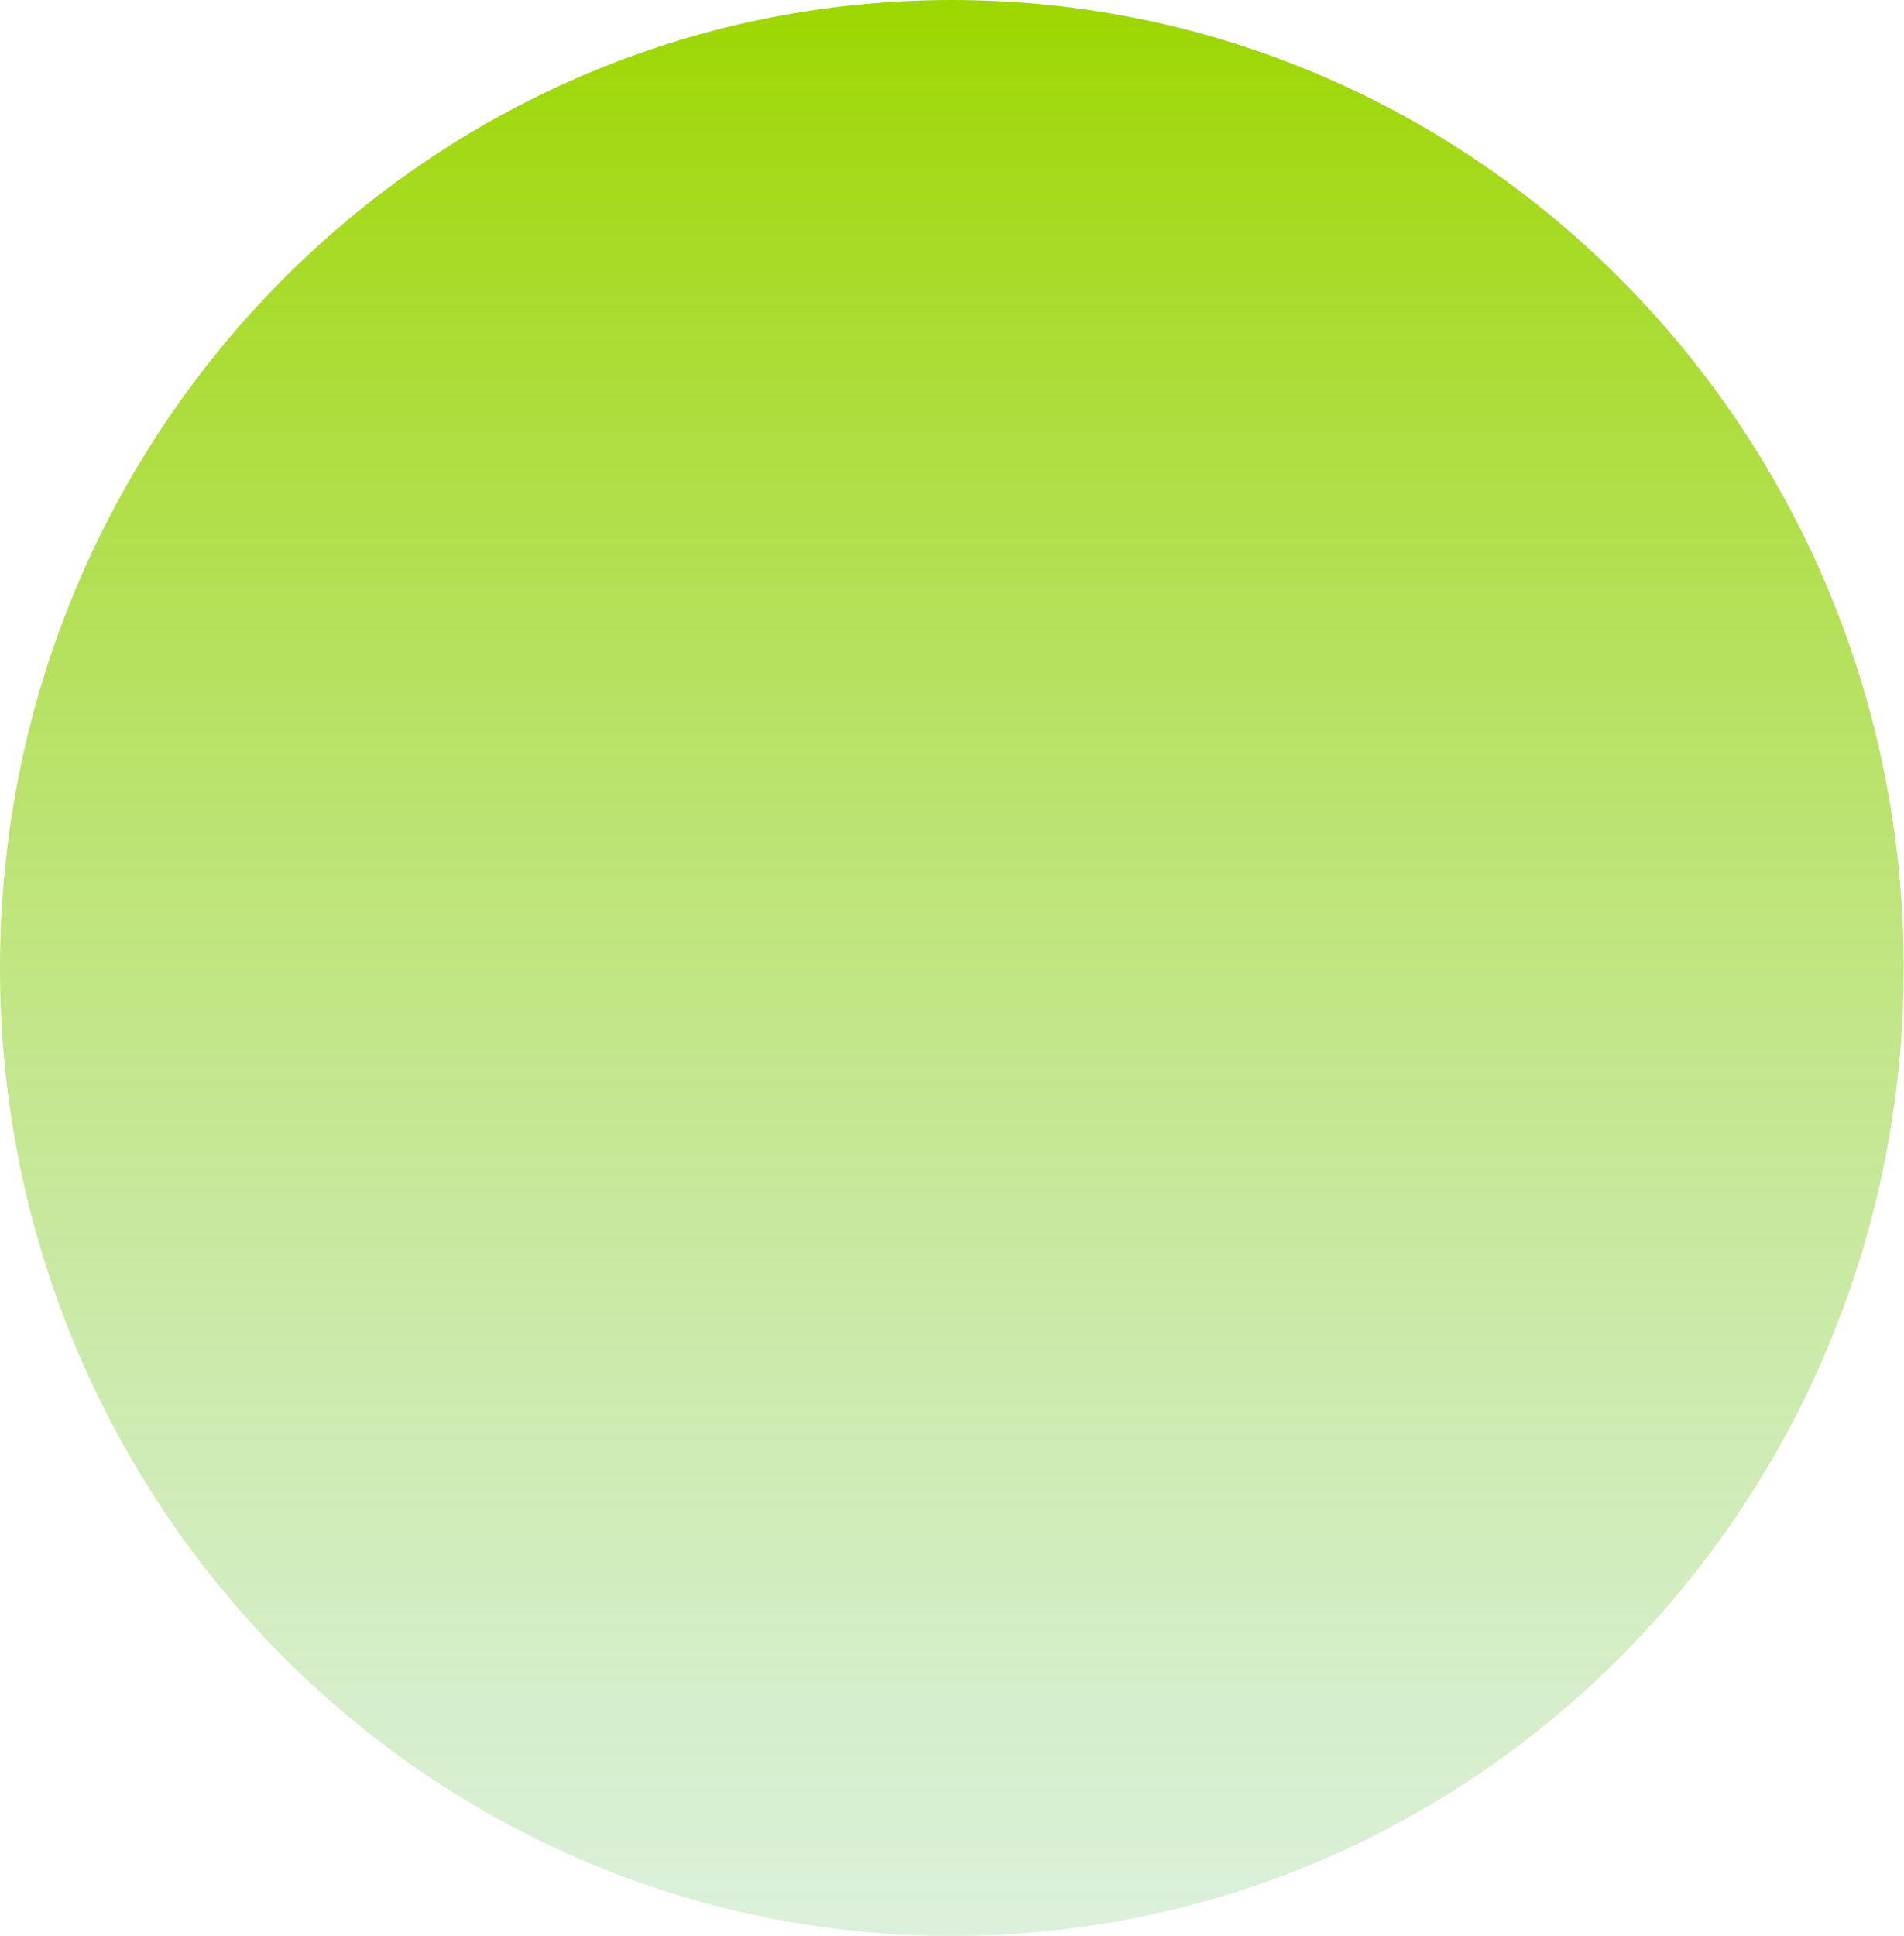
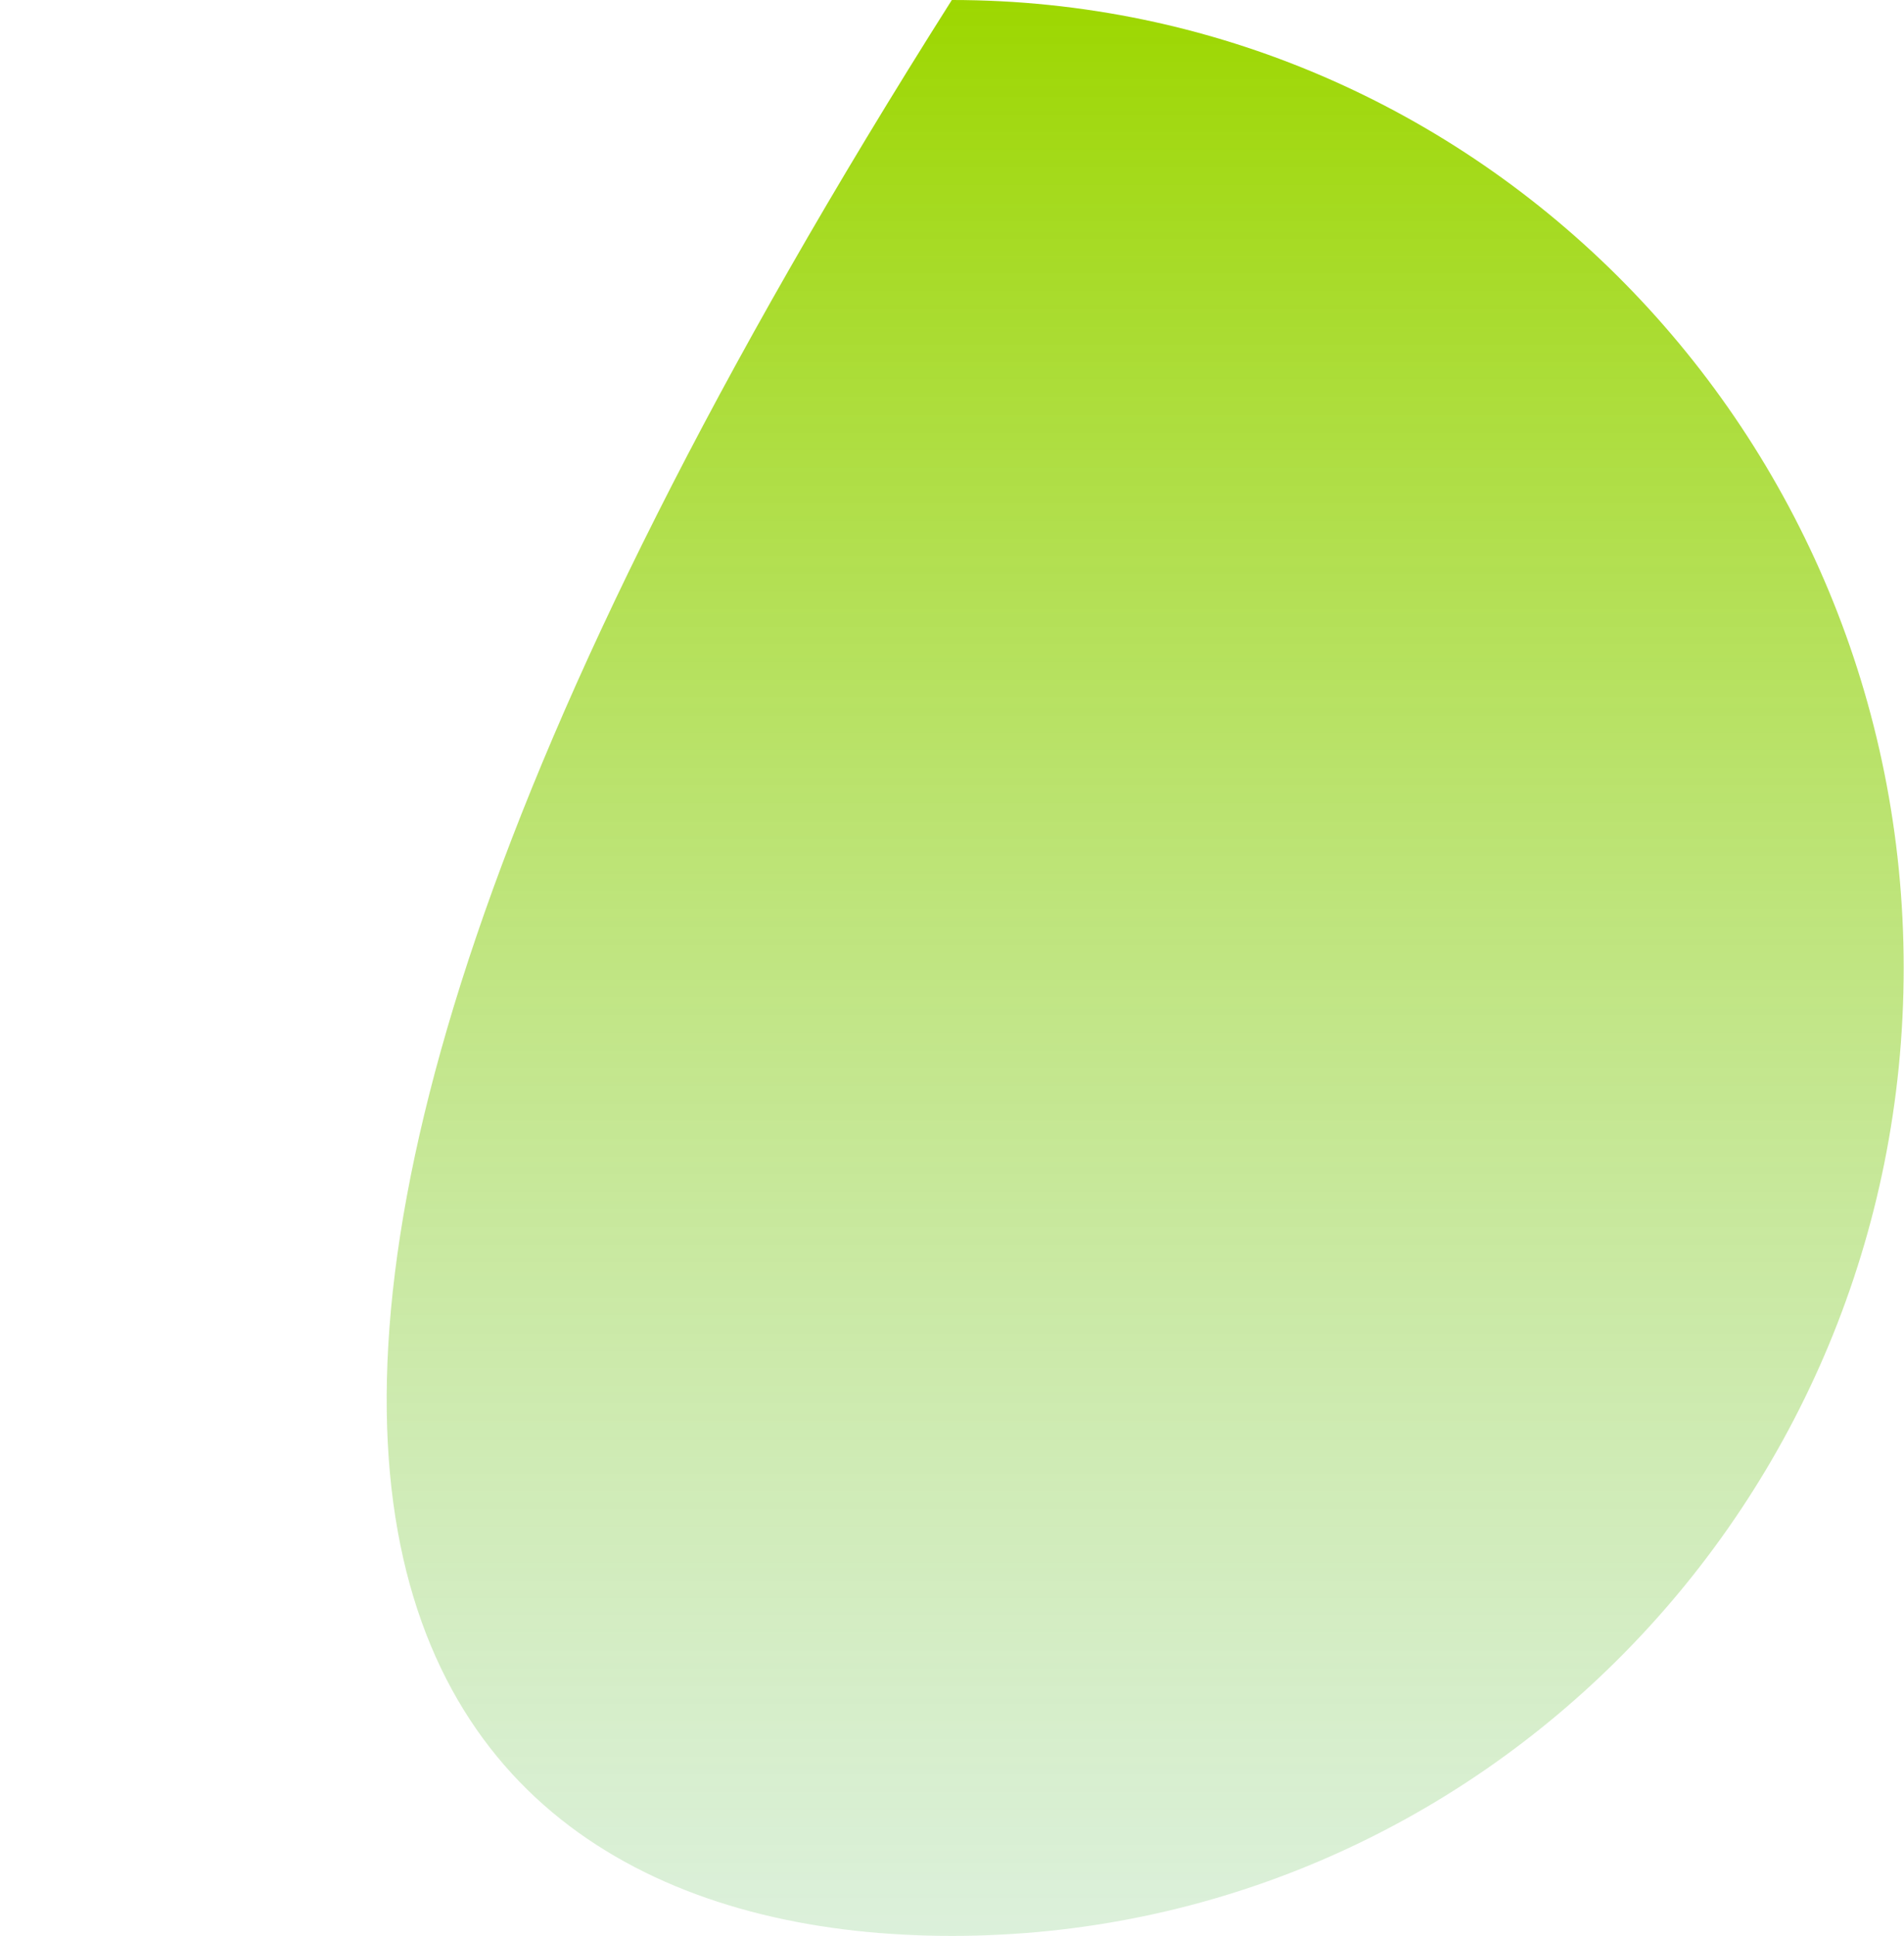
<svg xmlns="http://www.w3.org/2000/svg" width="2936" height="2984" viewBox="0 0 2936 2984" fill="none">
-   <path d="M1467.76 2984C2278.38 2984 2935.51 2316.01 2935.51 1492C2935.51 667.991 2278.38 0 1467.76 0C657.137 0 0 667.991 0 1492C0 2316.01 657.137 2984 1467.76 2984Z" fill="url(#paint0_linear)" />
+   <path d="M1467.76 2984C2278.38 2984 2935.51 2316.01 2935.51 1492C2935.51 667.991 2278.38 0 1467.76 0C0 2316.01 657.137 2984 1467.76 2984Z" fill="url(#paint0_linear)" />
  <defs>
    <linearGradient id="paint0_linear" x1="1467.76" y1="0" x2="1467.76" y2="2984" gradientUnits="userSpaceOnUse">
      <stop stop-color="#9DD700" />
      <stop offset="1" stop-color="#C1E5C0" stop-opacity="0.57" />
    </linearGradient>
  </defs>
</svg>